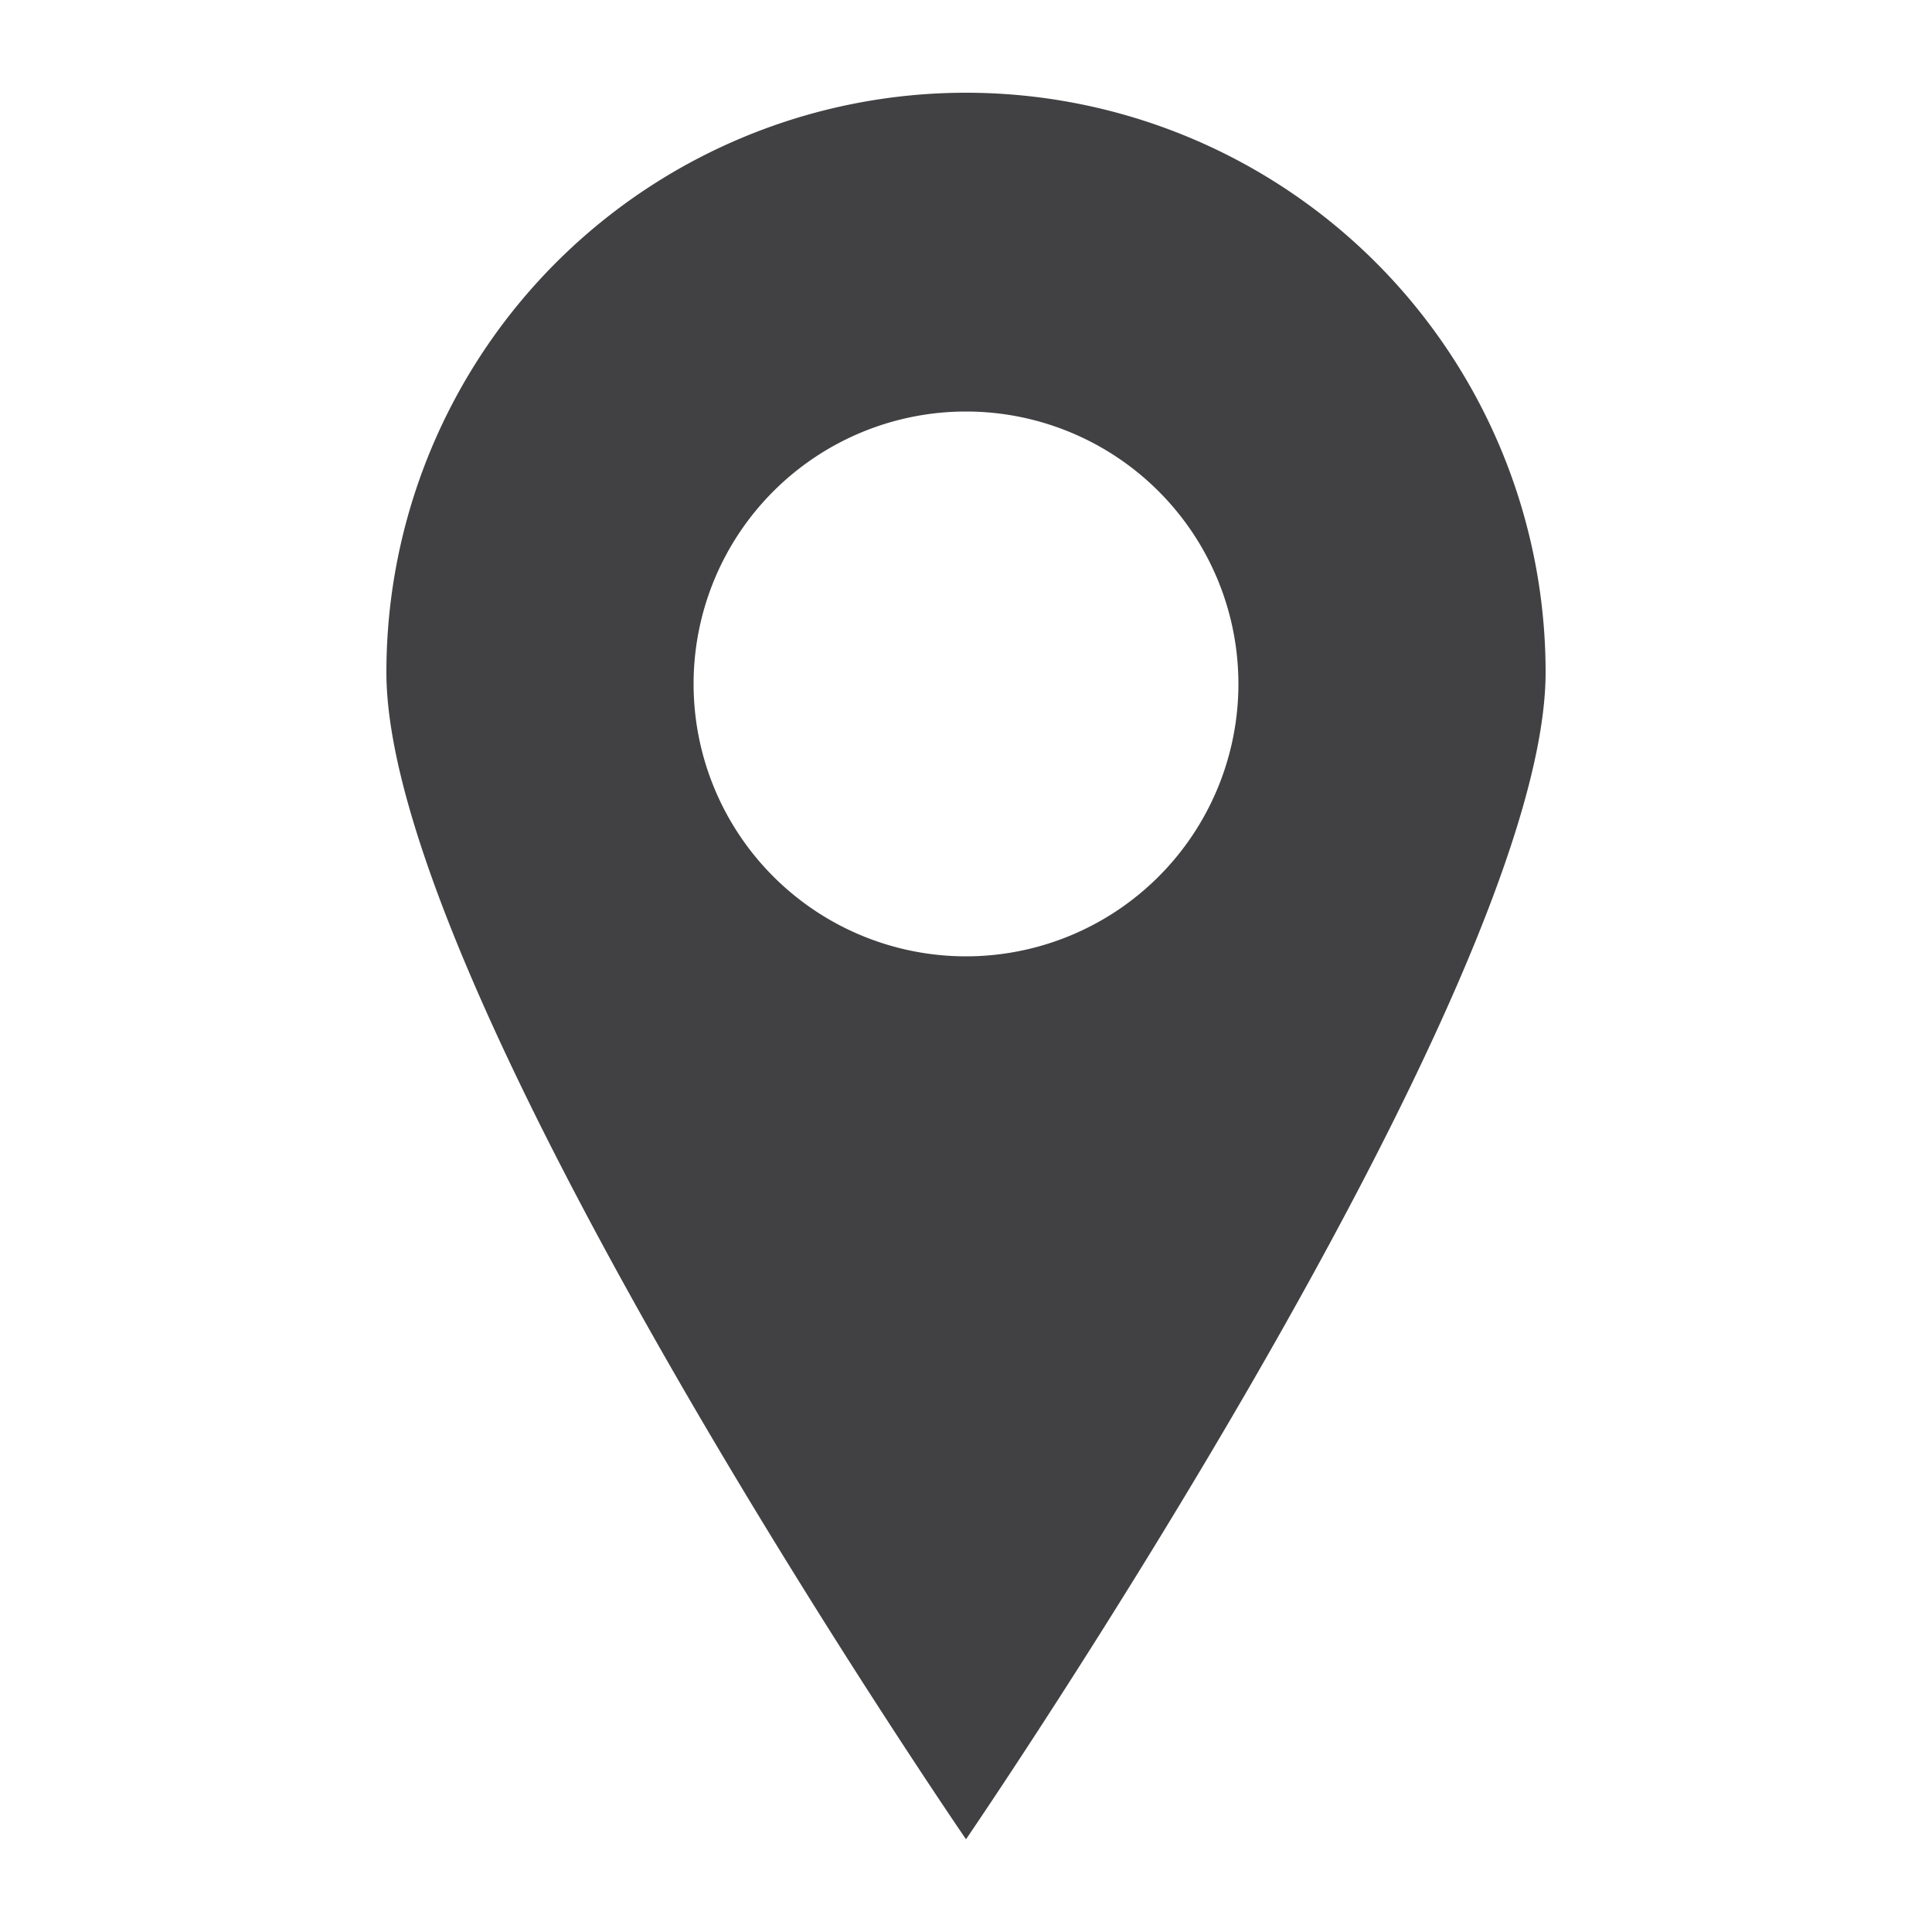
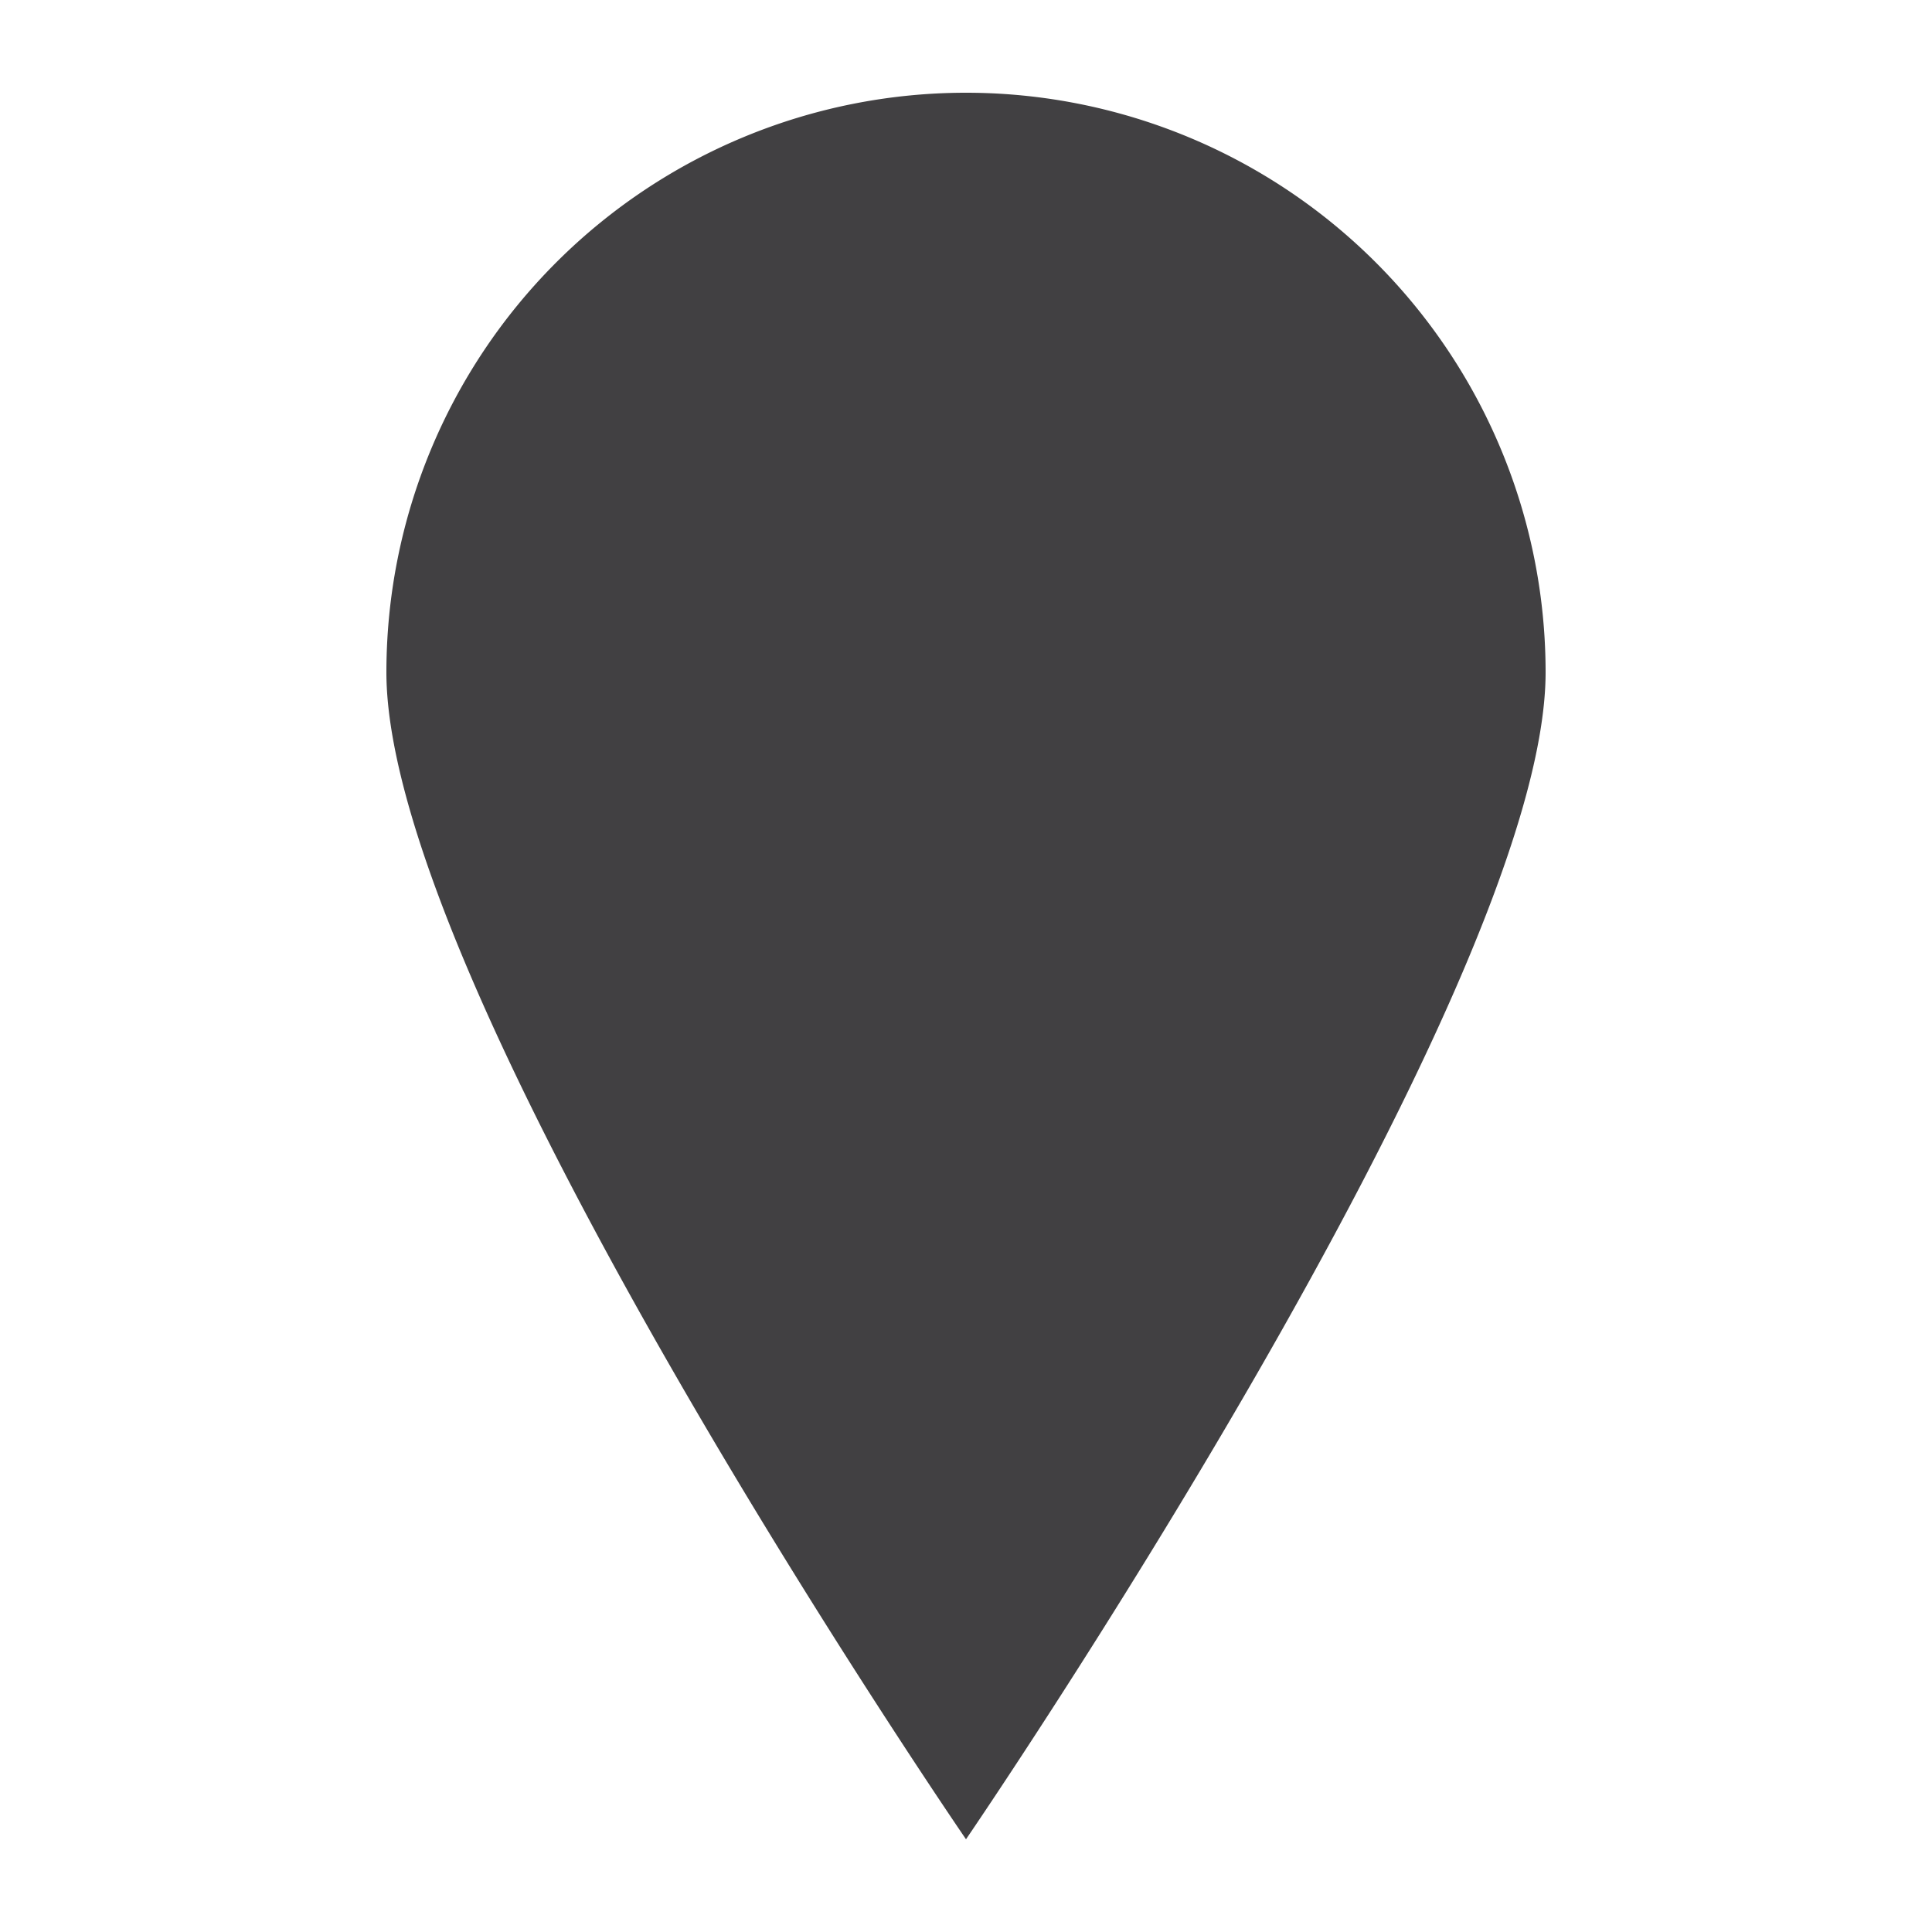
<svg xmlns="http://www.w3.org/2000/svg" id="Layer_1" data-name="Layer 1" viewBox="0 0 30 30">
  <title>icons</title>
-   <path d="M15,1.44a9,9,0,0,0-9,9c0,5,9,18.12,9,18.12s9-13.15,9-18.12A9,9,0,0,0,15,1.44Zm0,13.41a4.23,4.23,0,1,1,4.23-4.23A4.23,4.23,0,0,1,15,14.85Z" fill="#414042" />
+   <path d="M15,1.44a9,9,0,0,0-9,9c0,5,9,18.12,9,18.12s9-13.15,9-18.12A9,9,0,0,0,15,1.44Zm0,13.41A4.23,4.23,0,0,1,15,14.85Z" fill="#414042" />
</svg>